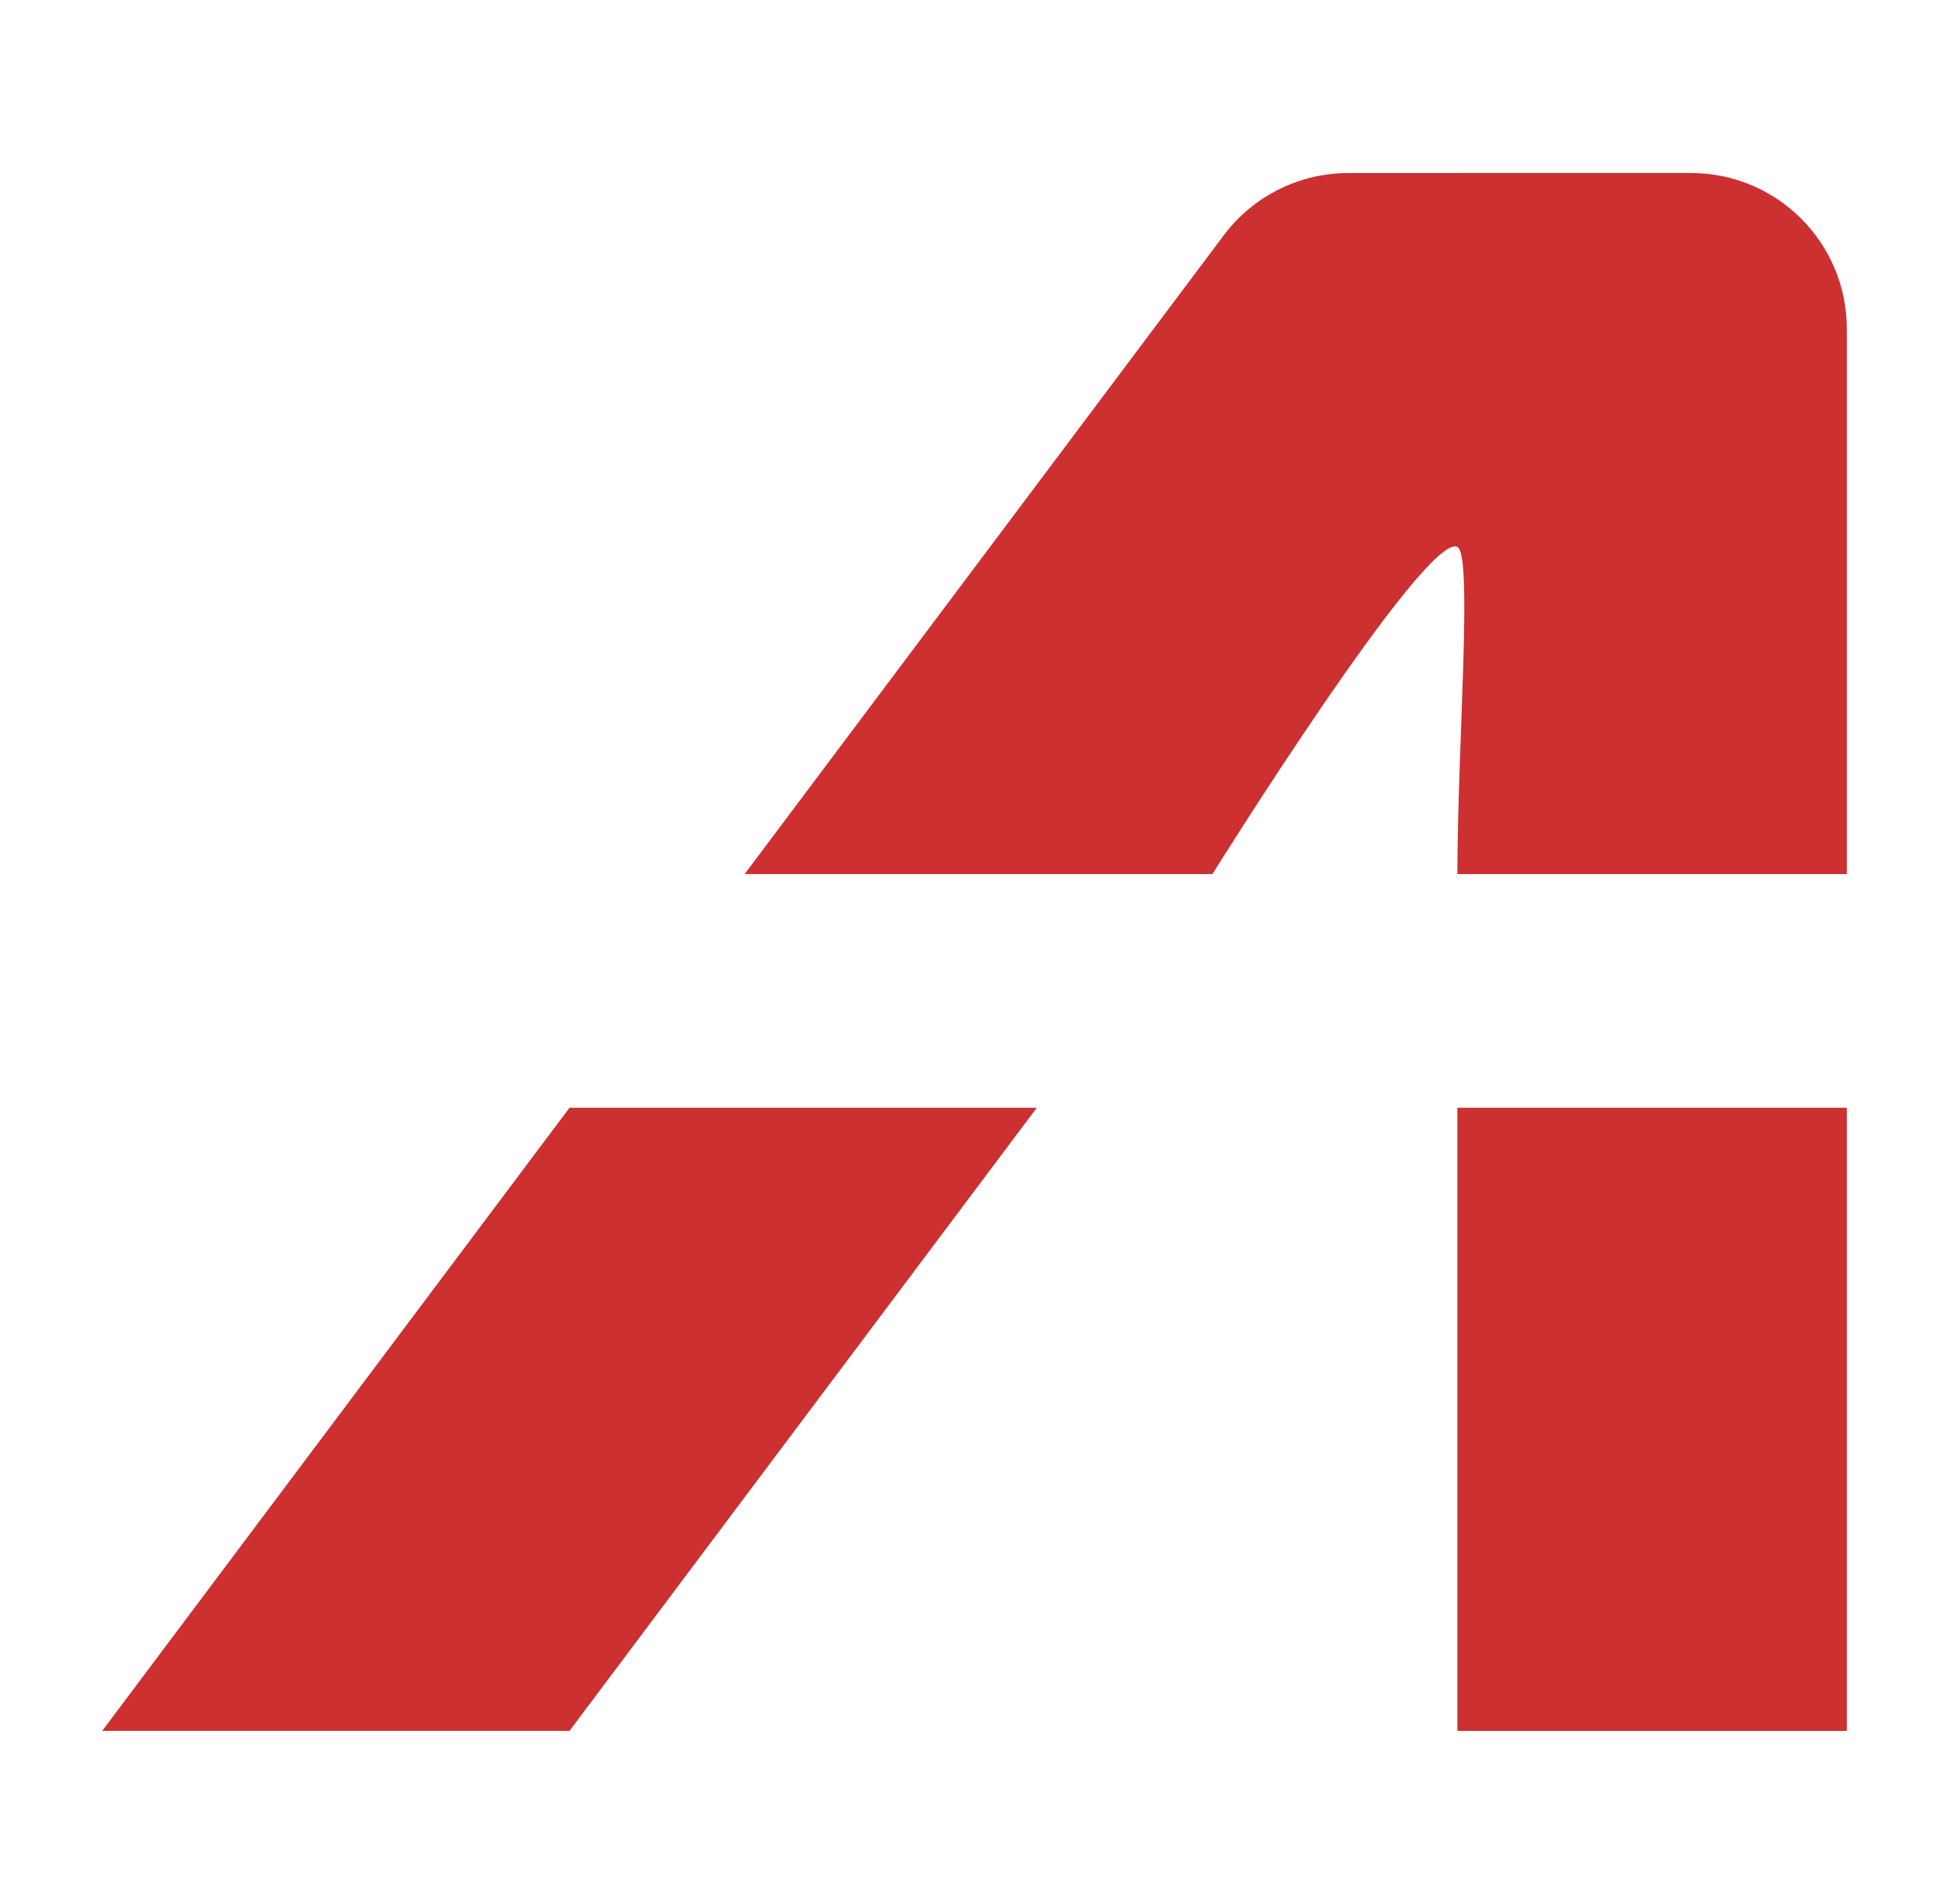
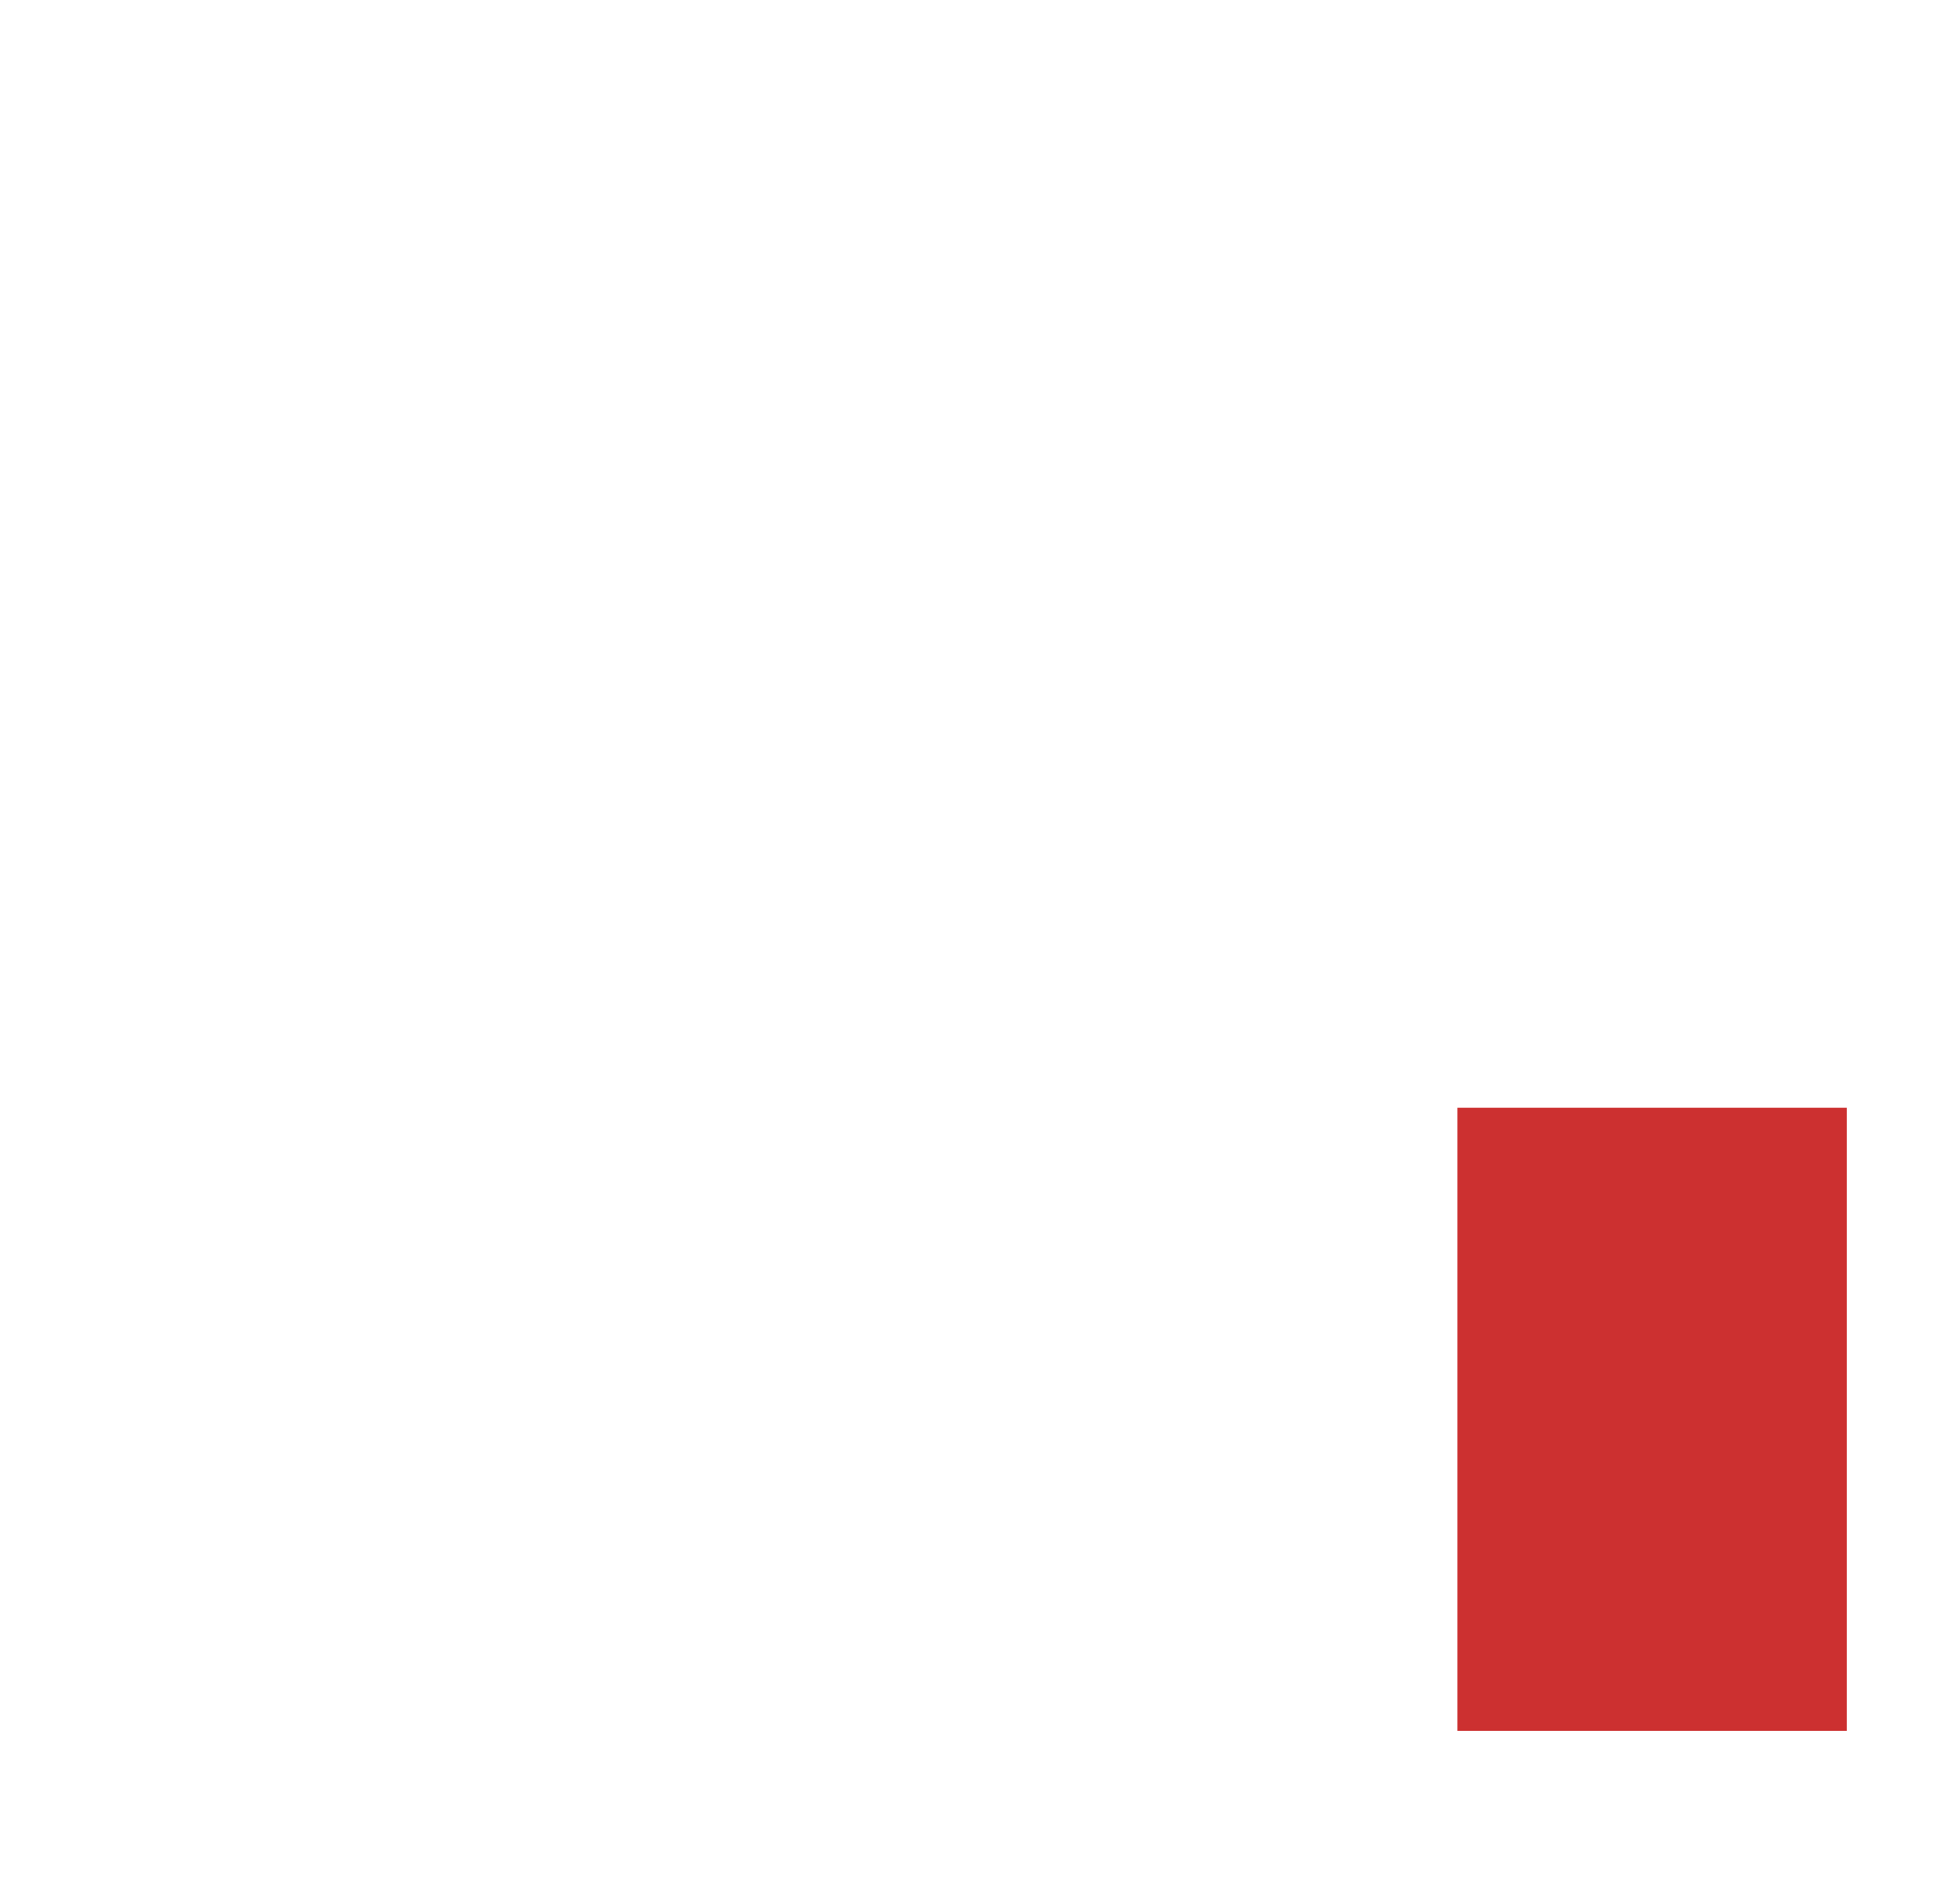
<svg xmlns="http://www.w3.org/2000/svg" style="isolation:isolate" viewBox="0 0 292.5 285.7" width="292.5pt" height="285.7pt">
  <defs>
    <clipPath id="_clipPath_QTDOdcQEMYcxq9vJNJ8hwdRvGBNogKpv">
      <rect width="292.5" height="285.7" />
    </clipPath>
  </defs>
  <g clip-path="url(#_clipPath_QTDOdcQEMYcxq9vJNJ8hwdRvGBNogKpv)">
    <g>
      <g>
-         <path d=" M 183.654 35.313 L 111.751 131.161 L 181.959 131.161 C 181.959 131.161 214.044 79.731 218.72 82.069 C 223.395 84.407 253.785 25.964 253.785 25.964 L 202.354 25.964 C 194.997 25.964 188.069 29.427 183.654 35.313 Z " fill="rgb(204,48,48)" />
-         <path d=" M 277.163 49.341 L 277.163 131.161 L 218.72 131.161 C 218.72 112.117 221.057 83.238 218.72 82.069 C 216.382 80.9 218.72 48.002 218.72 25.964 L 253.785 25.964 C 266.697 25.964 277.163 36.43 277.163 49.341 Z " fill="rgb(204,48,48)" />
        <path d=" M 277.163 166.227 L 218.72 166.227 L 218.72 259.736 L 277.163 259.736 L 277.163 166.227 Z " fill="rgb(204,48,48)" />
-         <path d=" M 155.601 166.227 L 85.469 166.227 L 50.403 212.982 L 15.337 259.736 L 85.469 259.736 L 155.601 166.227 Z " fill="rgb(204,48,48)" />
      </g>
    </g>
  </g>
</svg>